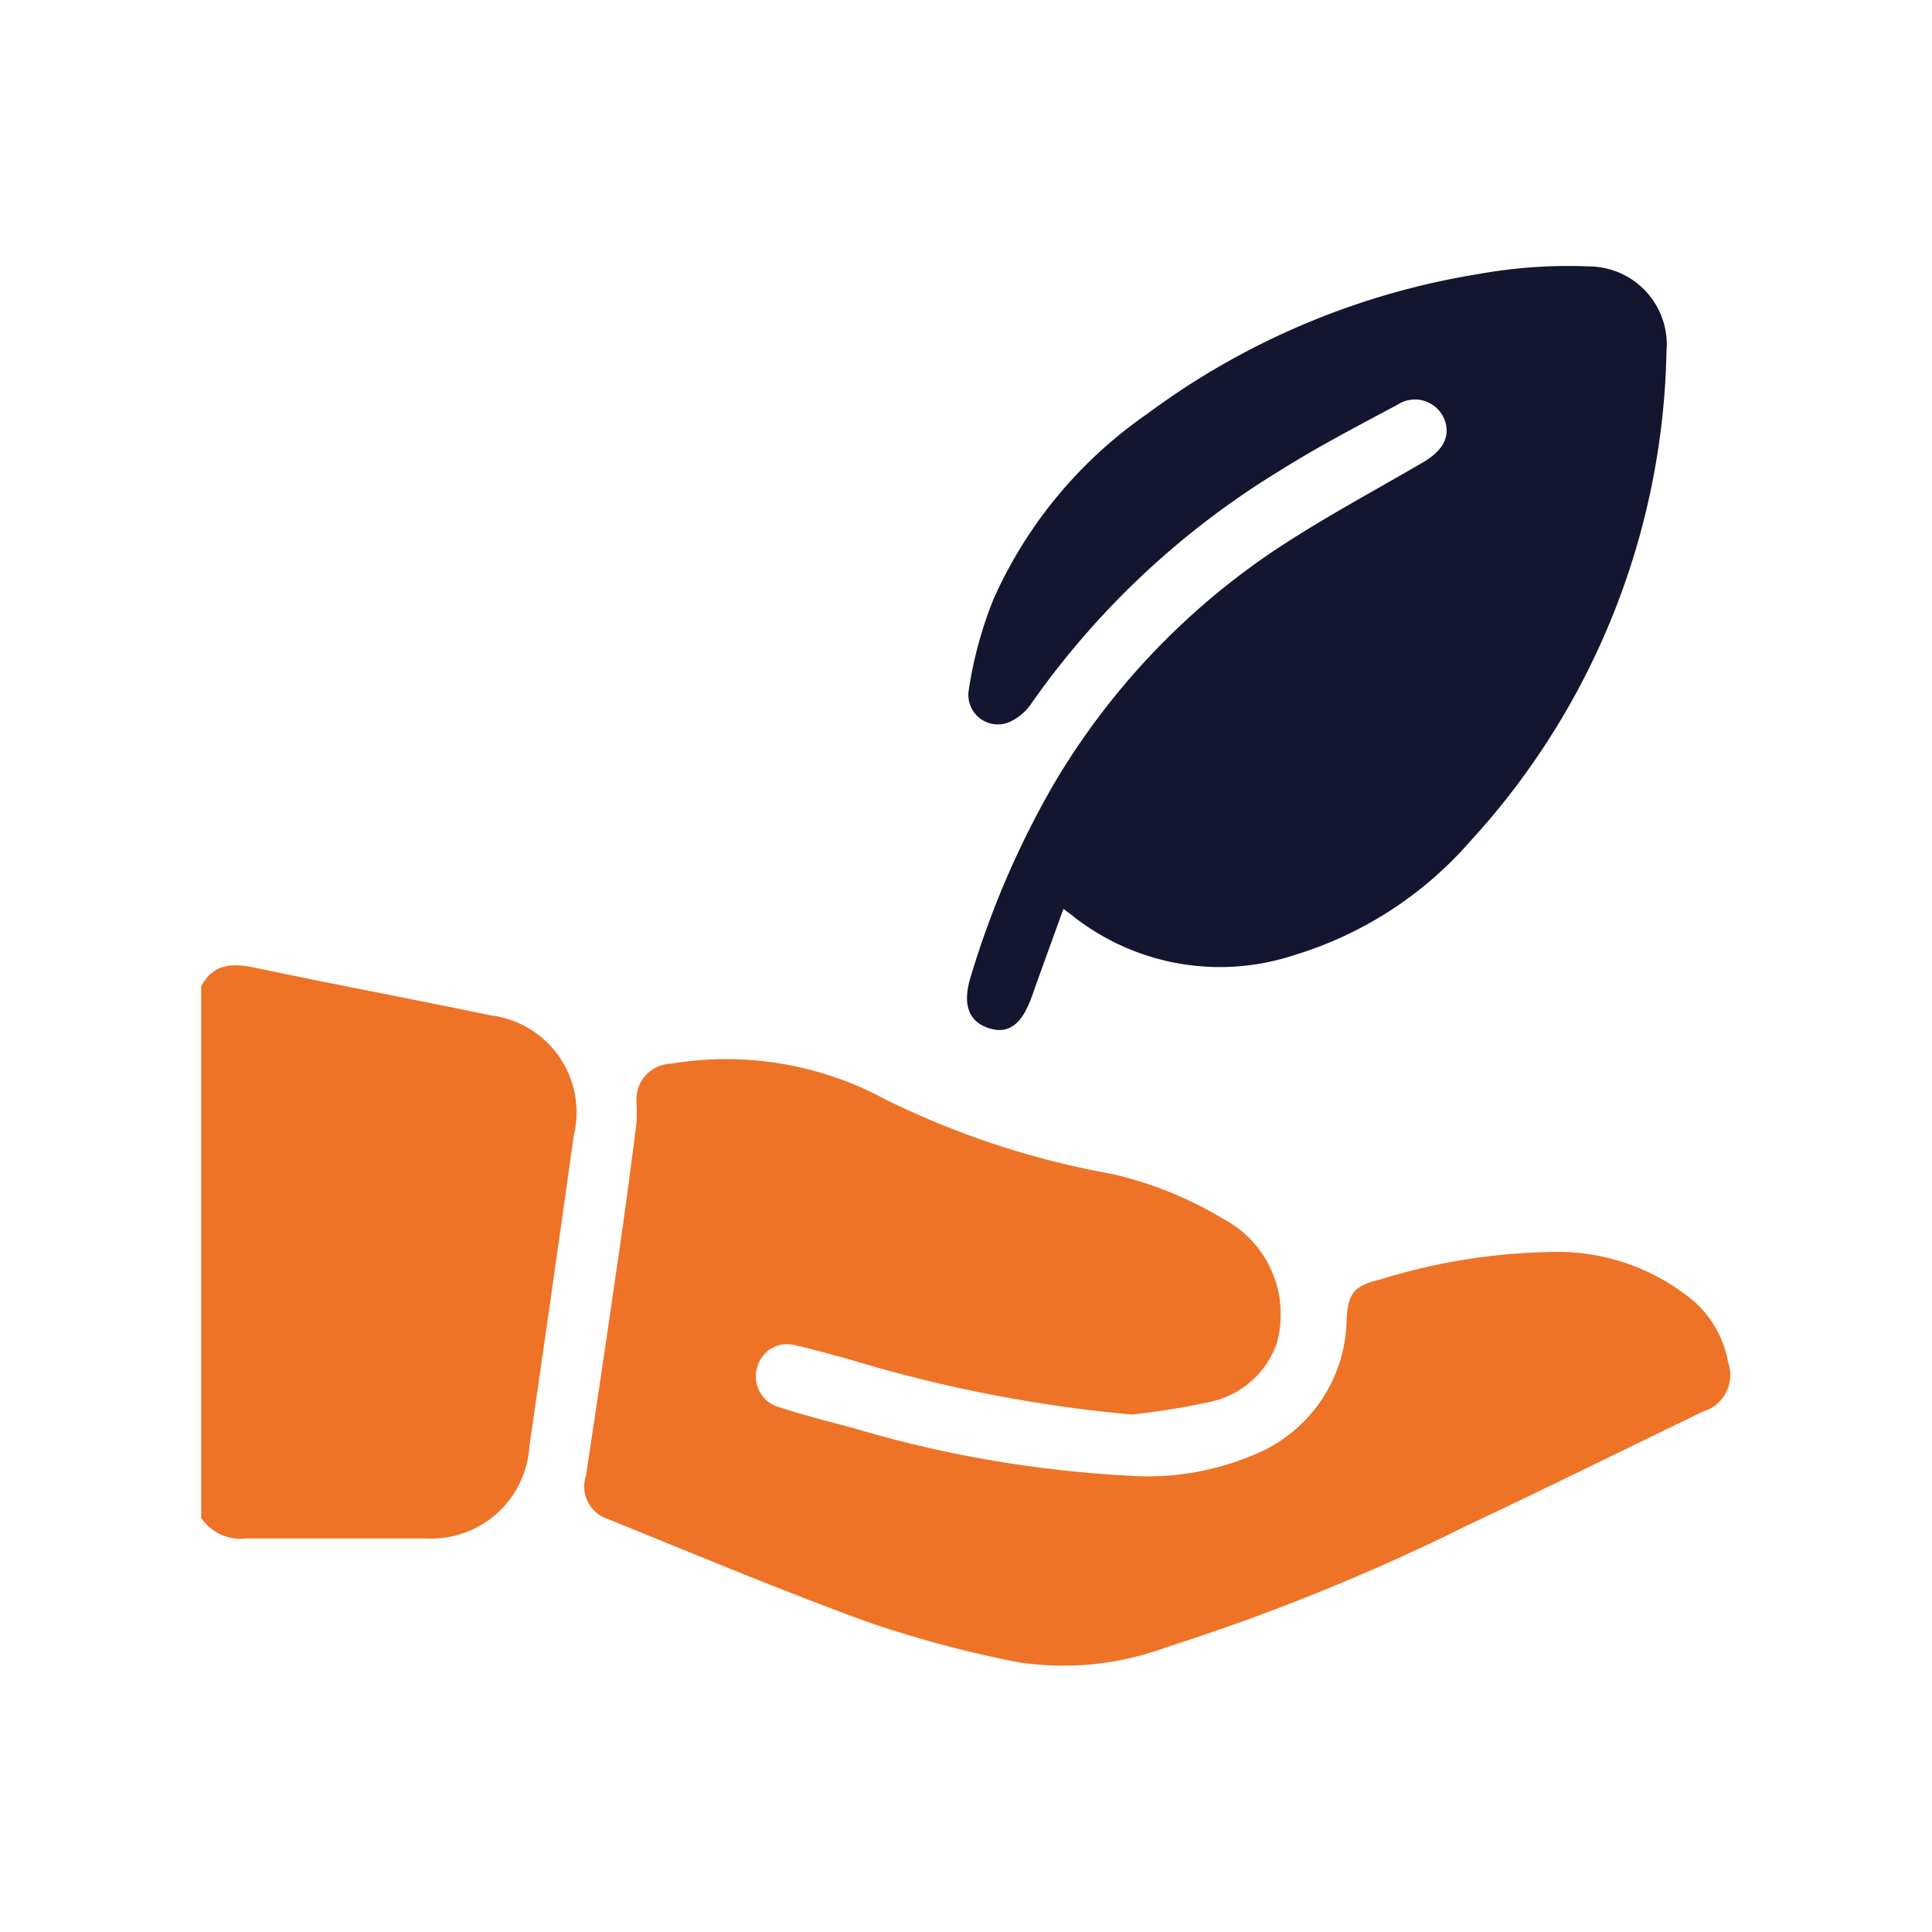
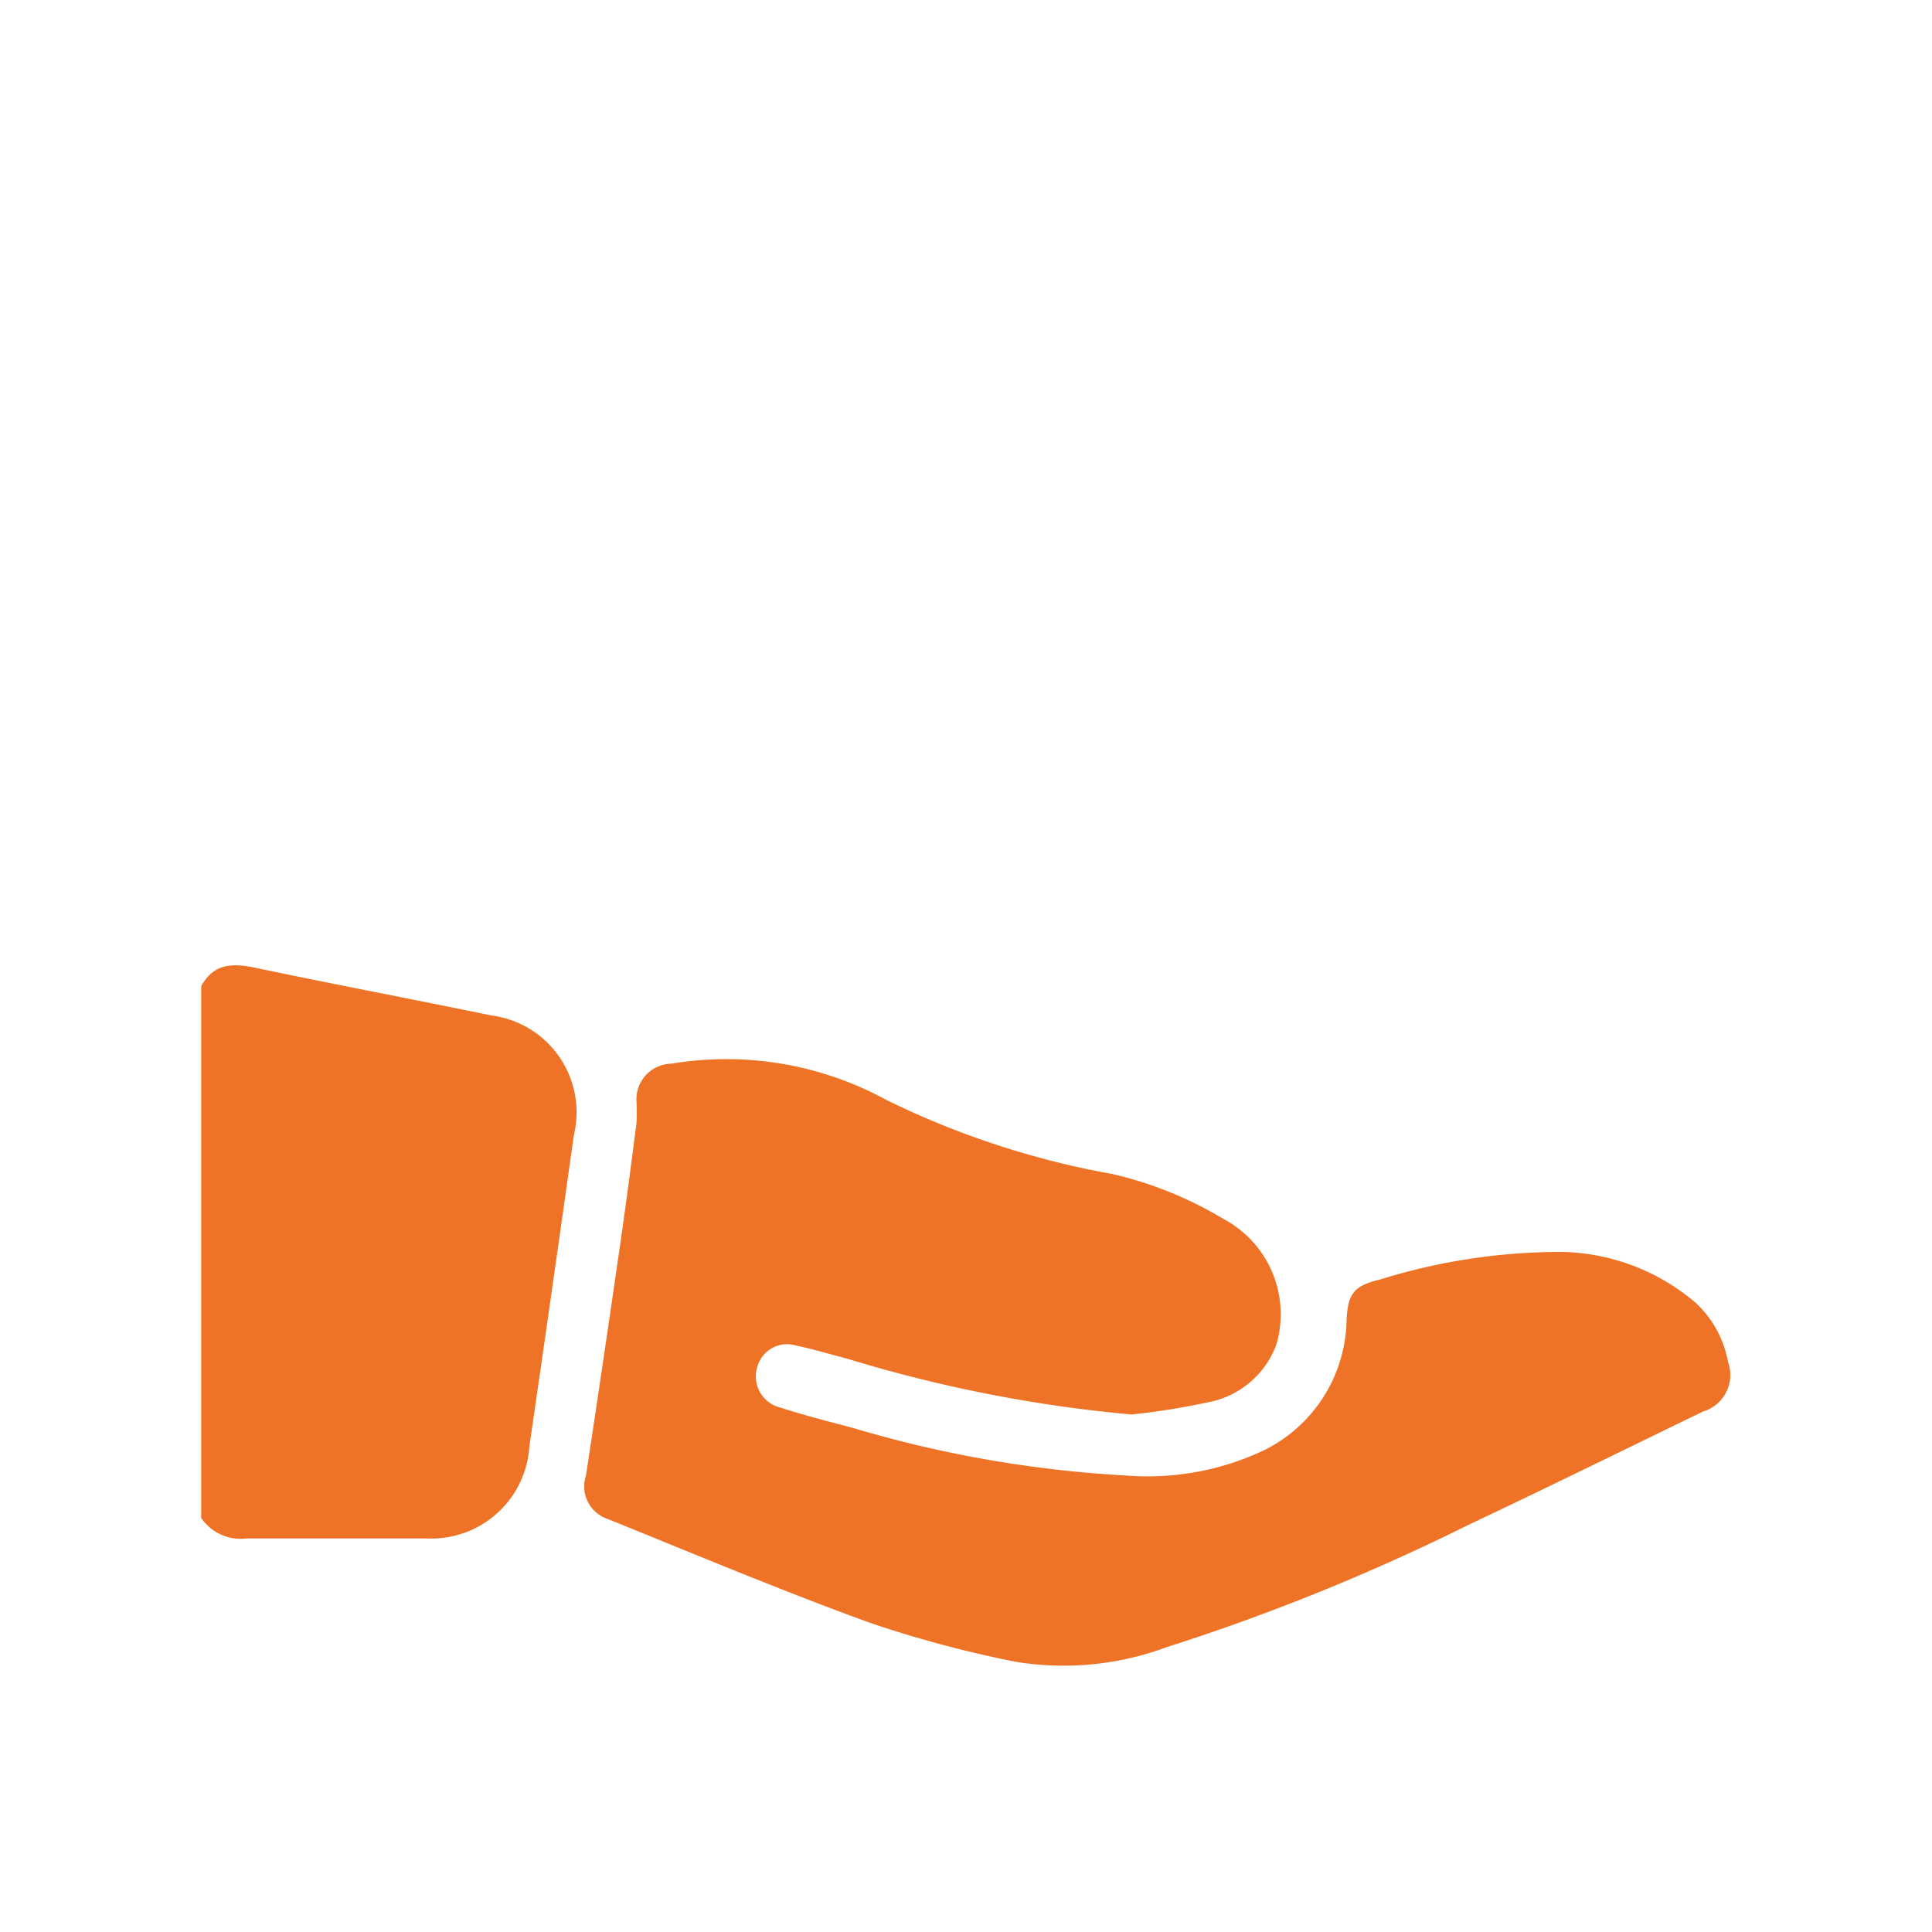
<svg xmlns="http://www.w3.org/2000/svg" id="Layer_1" data-name="Layer 1" viewBox="0 0 70 70">
  <defs>
    <style>.cls-1{fill:#ee7326;}.cls-2{fill:#14152e;}</style>
  </defs>
  <path class="cls-1" d="M7.29,35.73c.45-.82,1.12-.84,1.94-.67,2.85.6,5.71,1.14,8.56,1.73a3.54,3.54,0,0,1,3,4.35Q20,46.77,19.18,52.41a3.56,3.56,0,0,1-3.75,3.33c-2.16,0-4.33,0-6.49,0A1.73,1.73,0,0,1,7.29,55Z" />
  <path class="cls-1" d="M41,51.25a50.65,50.65,0,0,1-10.23-2c-.64-.17-1.28-.36-1.93-.5a1.12,1.12,0,0,0-1.4.77A1.16,1.16,0,0,0,28.28,51c.86.28,1.73.5,2.6.73a42.72,42.72,0,0,0,9.91,1.73,9.88,9.88,0,0,0,5-.91,5.37,5.37,0,0,0,3-4.75c.05-.94.28-1.22,1.21-1.44a22,22,0,0,1,6.55-1,7.69,7.69,0,0,1,4.85,1.81,3.84,3.84,0,0,1,1.21,2.18,1.38,1.38,0,0,1-.9,1.79c-2.85,1.38-5.69,2.78-8.55,4.13a77.3,77.3,0,0,1-10.89,4.41,10.74,10.74,0,0,1-5.47.53,41.37,41.37,0,0,1-5.3-1.42c-3.19-1.16-6.33-2.48-9.47-3.75a1.24,1.24,0,0,1-.8-1.57c.4-2.63.79-5.27,1.17-7.9.24-1.62.45-3.24.66-4.87a7.27,7.27,0,0,0,0-.81,1.29,1.29,0,0,1,1.26-1.35,12.11,12.11,0,0,1,7.79,1.31,30.88,30.88,0,0,0,8.21,2.69,13.86,13.86,0,0,1,4,1.62,3.91,3.91,0,0,1,1.93,4.54,3.28,3.28,0,0,1-2.49,2.11A26.26,26.26,0,0,1,41,51.25Z" />
-   <path class="cls-2" d="M38.53,32.93c-.4,1.11-.78,2.15-1.15,3.19s-.88,1.37-1.59,1.12-.93-.88-.61-1.88a32.61,32.61,0,0,1,3-6.95A26.26,26.26,0,0,1,46.09,20c1.76-1.18,3.64-2.18,5.47-3.25.63-.37.93-.81.84-1.32a1.15,1.15,0,0,0-1.76-.77c-1.44.77-2.9,1.53-4.28,2.4a30.11,30.11,0,0,0-9,8.44,1.87,1.87,0,0,1-.86.69A1.07,1.07,0,0,1,35.1,25,14.62,14.62,0,0,1,36,21.7,16.15,16.15,0,0,1,41.56,15a27.46,27.46,0,0,1,12-5.07,18.39,18.39,0,0,1,4.19-.27,2.83,2.83,0,0,1,2.63,3.07,27,27,0,0,1-7.11,17.75,13.75,13.75,0,0,1-6.36,4.12,8.6,8.6,0,0,1-8.1-1.46Z" />
</svg>